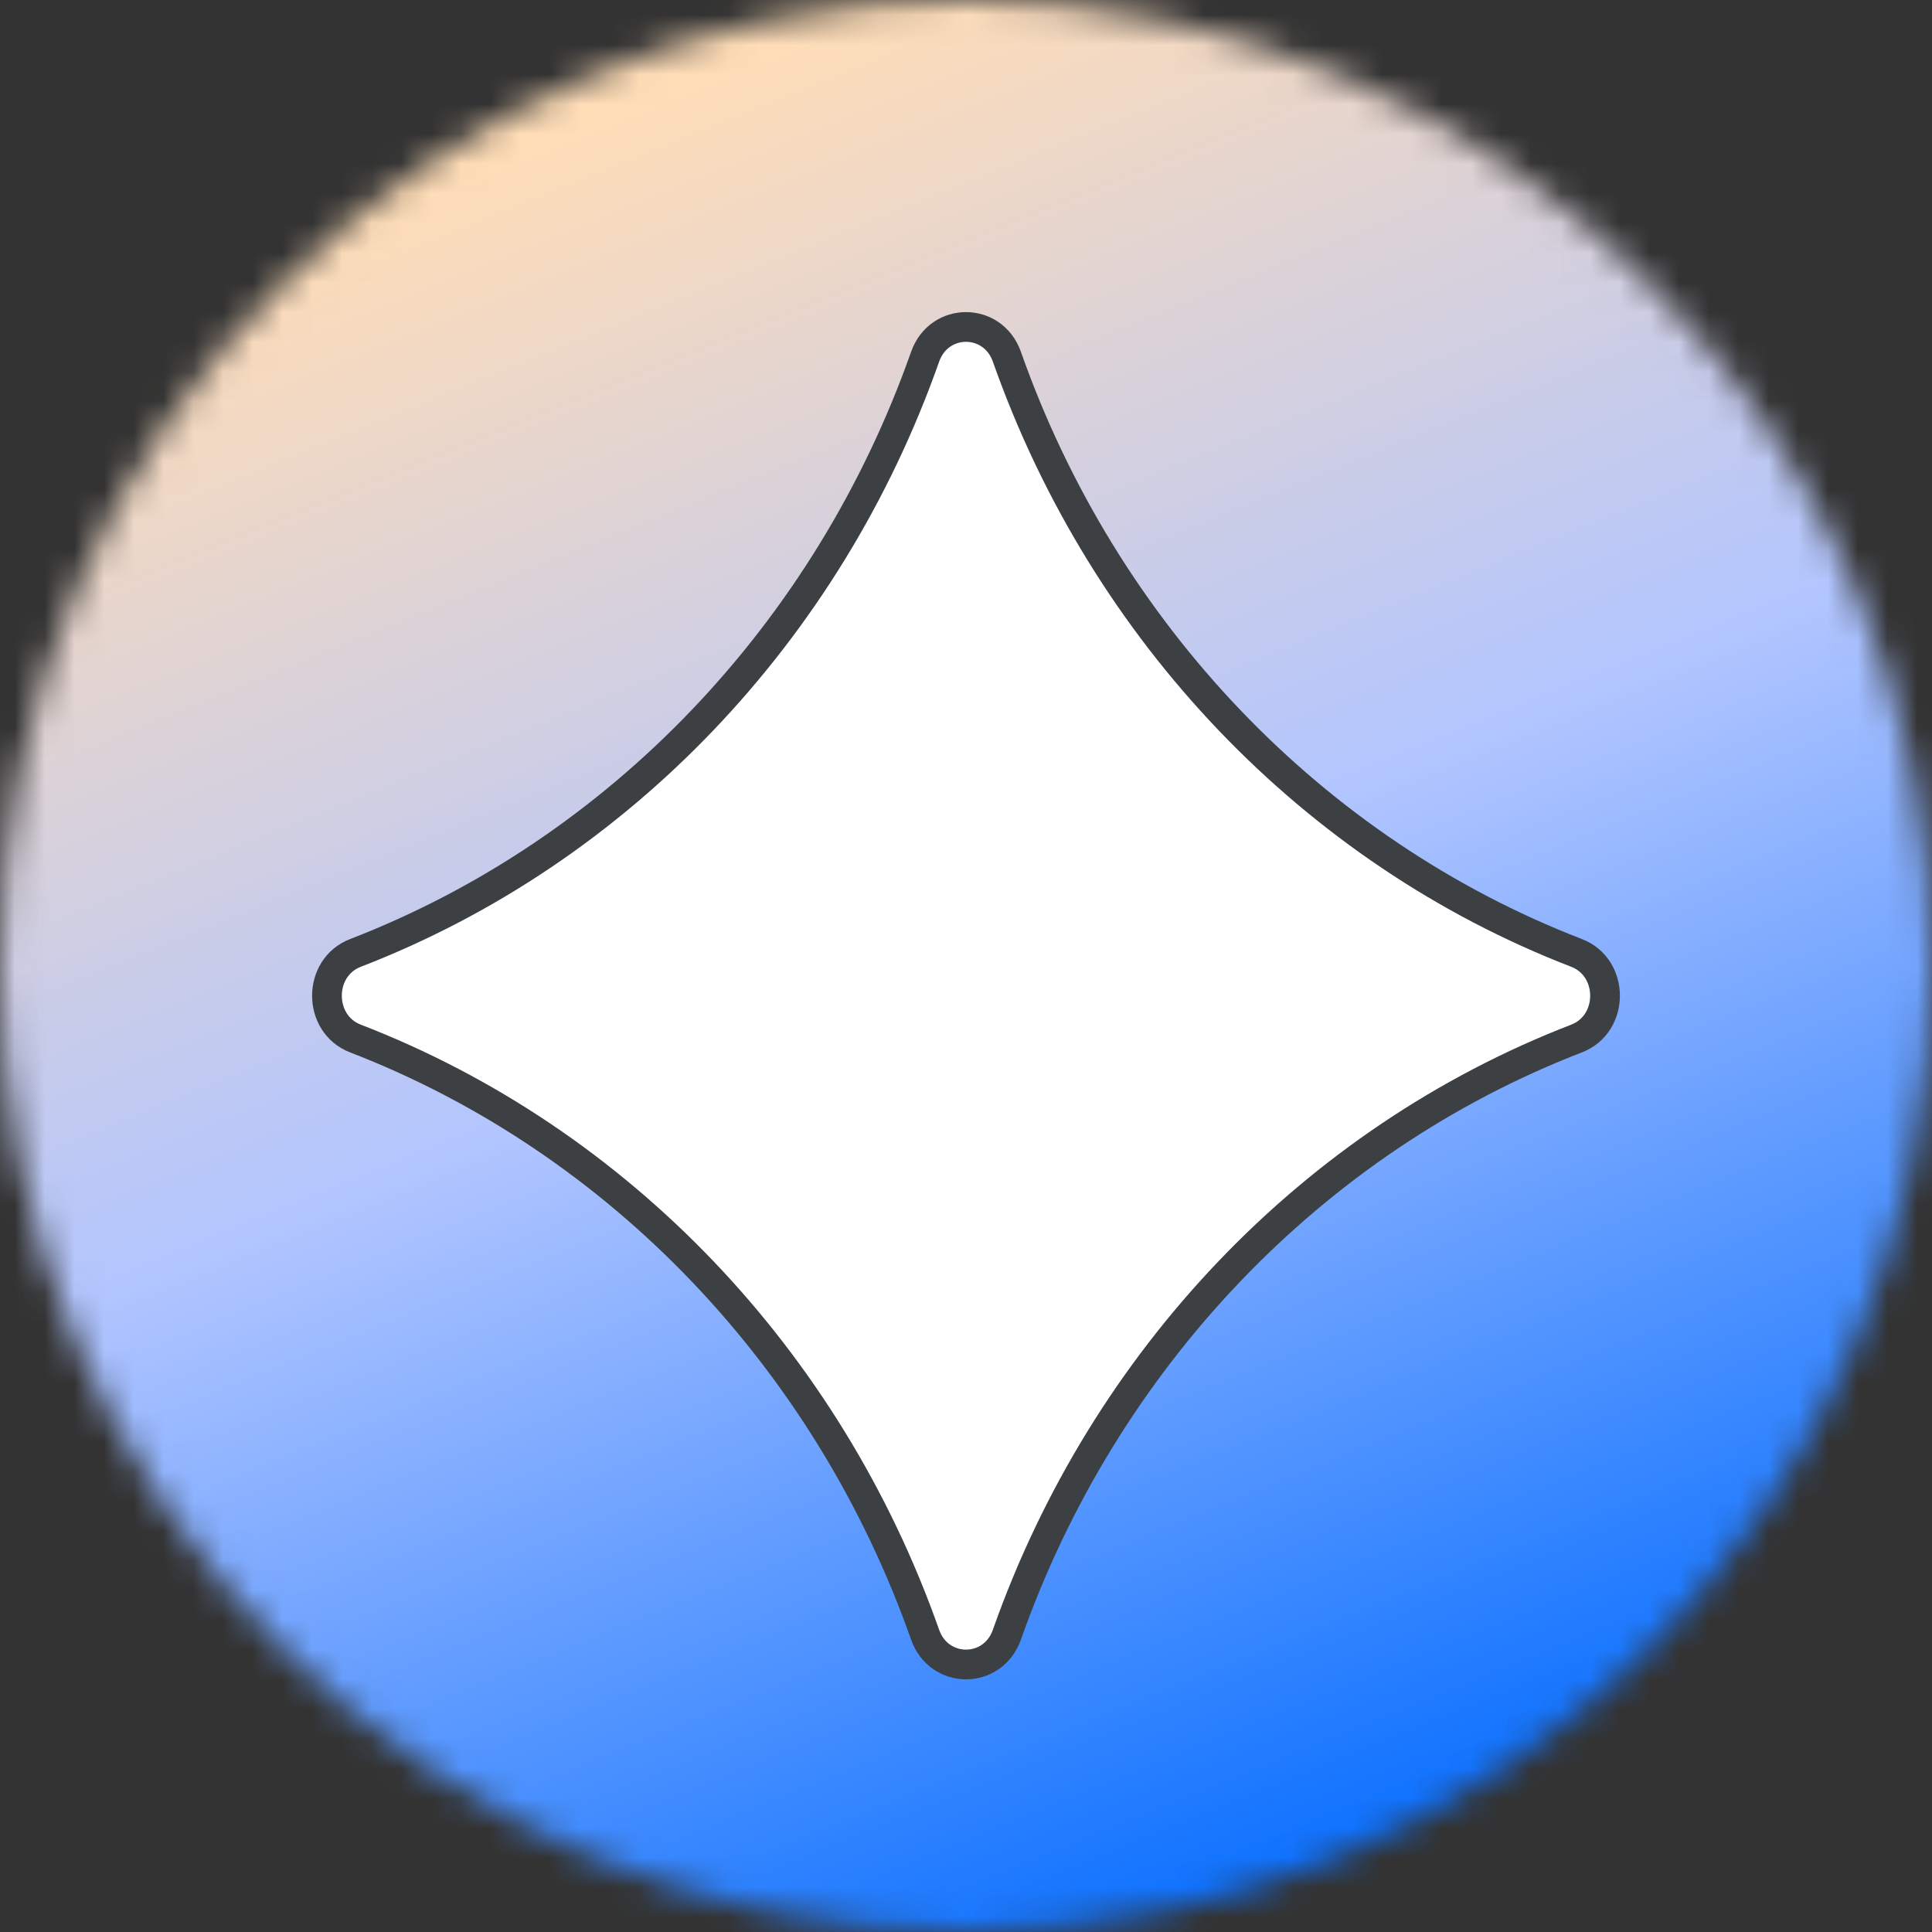
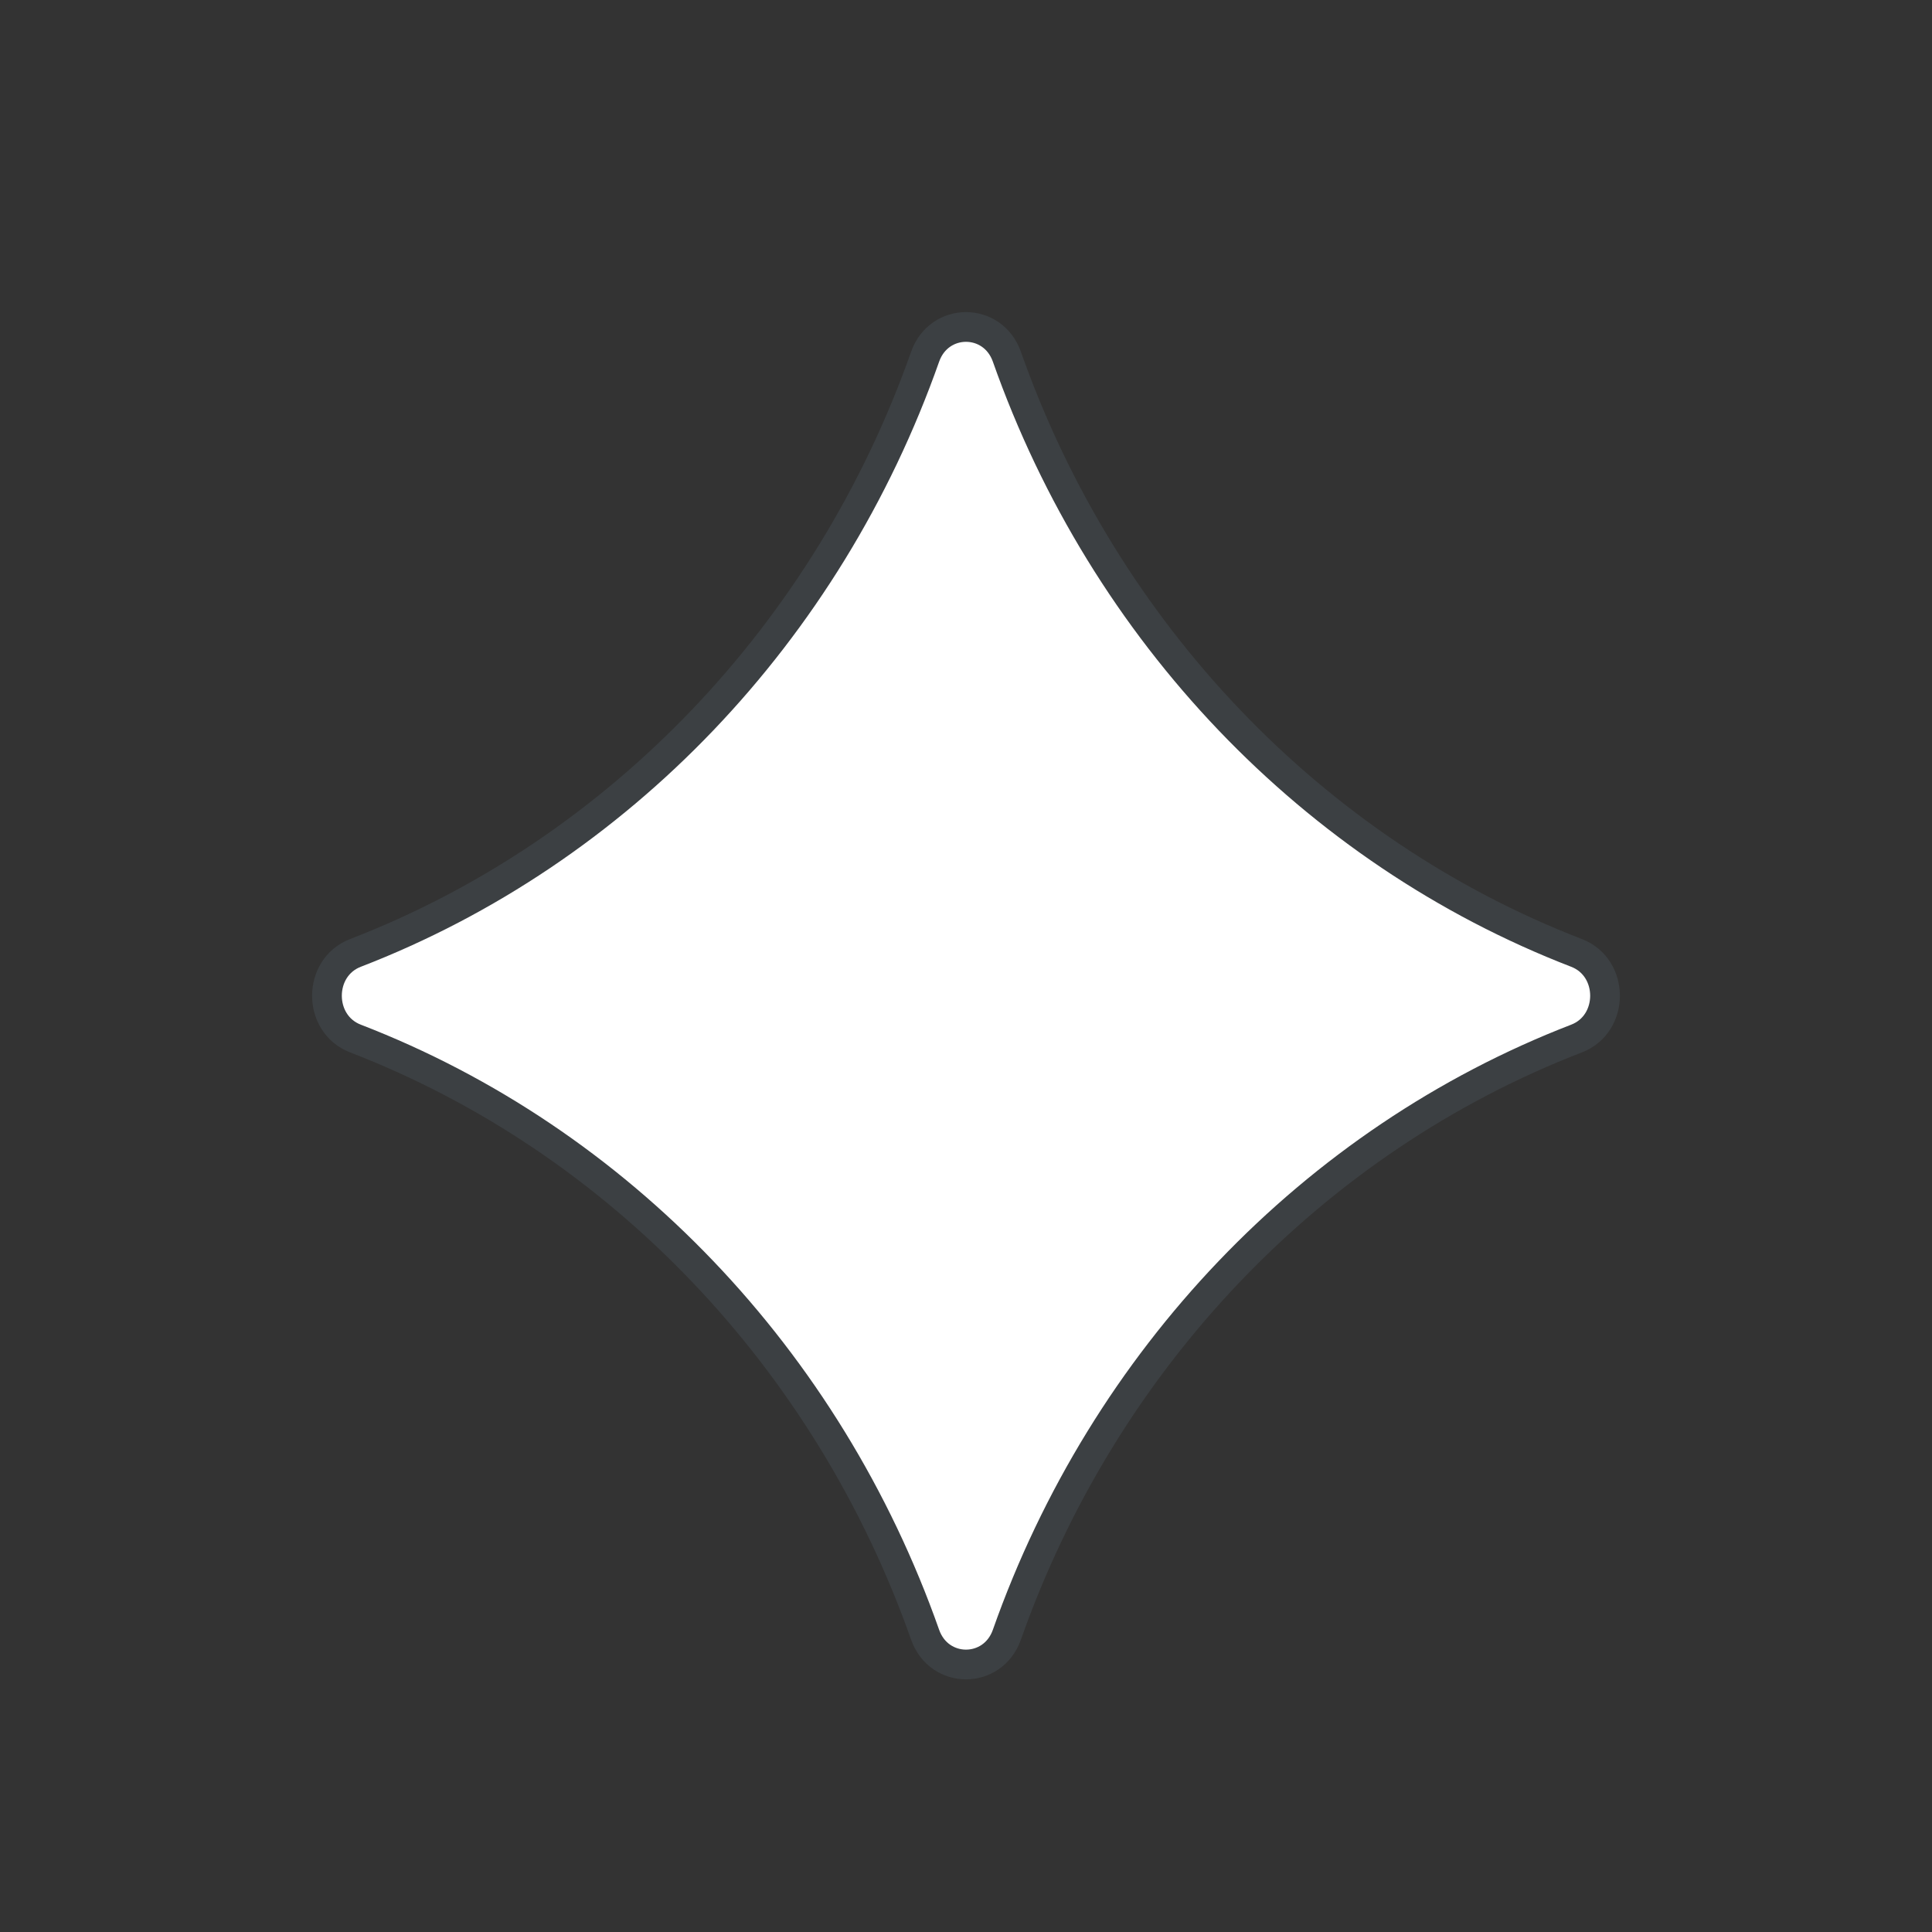
<svg xmlns="http://www.w3.org/2000/svg" width="65" height="65" viewBox="0 0 65 65" fill="none">
  <rect x="0" y="0" width="65" height="65" fill="#333333" stroke="none" />
  <g clip-path="url(#clip0_1882_126)">
    <mask id="mask0_1882_126" style="mask-type:luminance" maskUnits="userSpaceOnUse" x="0" y="0" width="65" height="65">
      <circle cx="32.5" cy="32.5" r="32.5" fill="white" />
    </mask>
    <g mask="url(#mask0_1882_126)">
-       <circle cx="33" cy="33" r="43" fill="url(#paint0_linear_1882_126)" />
      <path d="M53.042 32.06C44.18 28.639 37.145 21.277 33.876 12.003C33.405 10.666 31.595 10.666 31.124 12.003C27.855 21.277 20.82 28.639 11.958 32.06C10.681 32.553 10.681 34.447 11.958 34.94C20.82 38.361 27.855 45.723 31.124 54.997C31.595 56.334 33.405 56.334 33.876 54.997C37.145 45.723 44.18 38.361 53.042 34.94C54.319 34.447 54.319 32.553 53.042 32.06Z" fill="white" stroke="#3C4043" stroke-linecap="round" stroke-linejoin="round" />
    </g>
  </g>
  <defs>
    <linearGradient id="paint0_linear_1882_126" x1="37.5" y1="68" x2="12.5" y2="6.5" gradientUnits="userSpaceOnUse">
      <stop offset="0.017" stop-color="#076EFF" />
      <stop offset="0.53" stop-color="#B1C5FF" />
      <stop offset="0.995" stop-color="#FFDDB7" />
    </linearGradient>
    <clipPath id="clip0_1882_126">
      <rect width="65" height="65" fill="white" />
    </clipPath>
  </defs>
</svg>